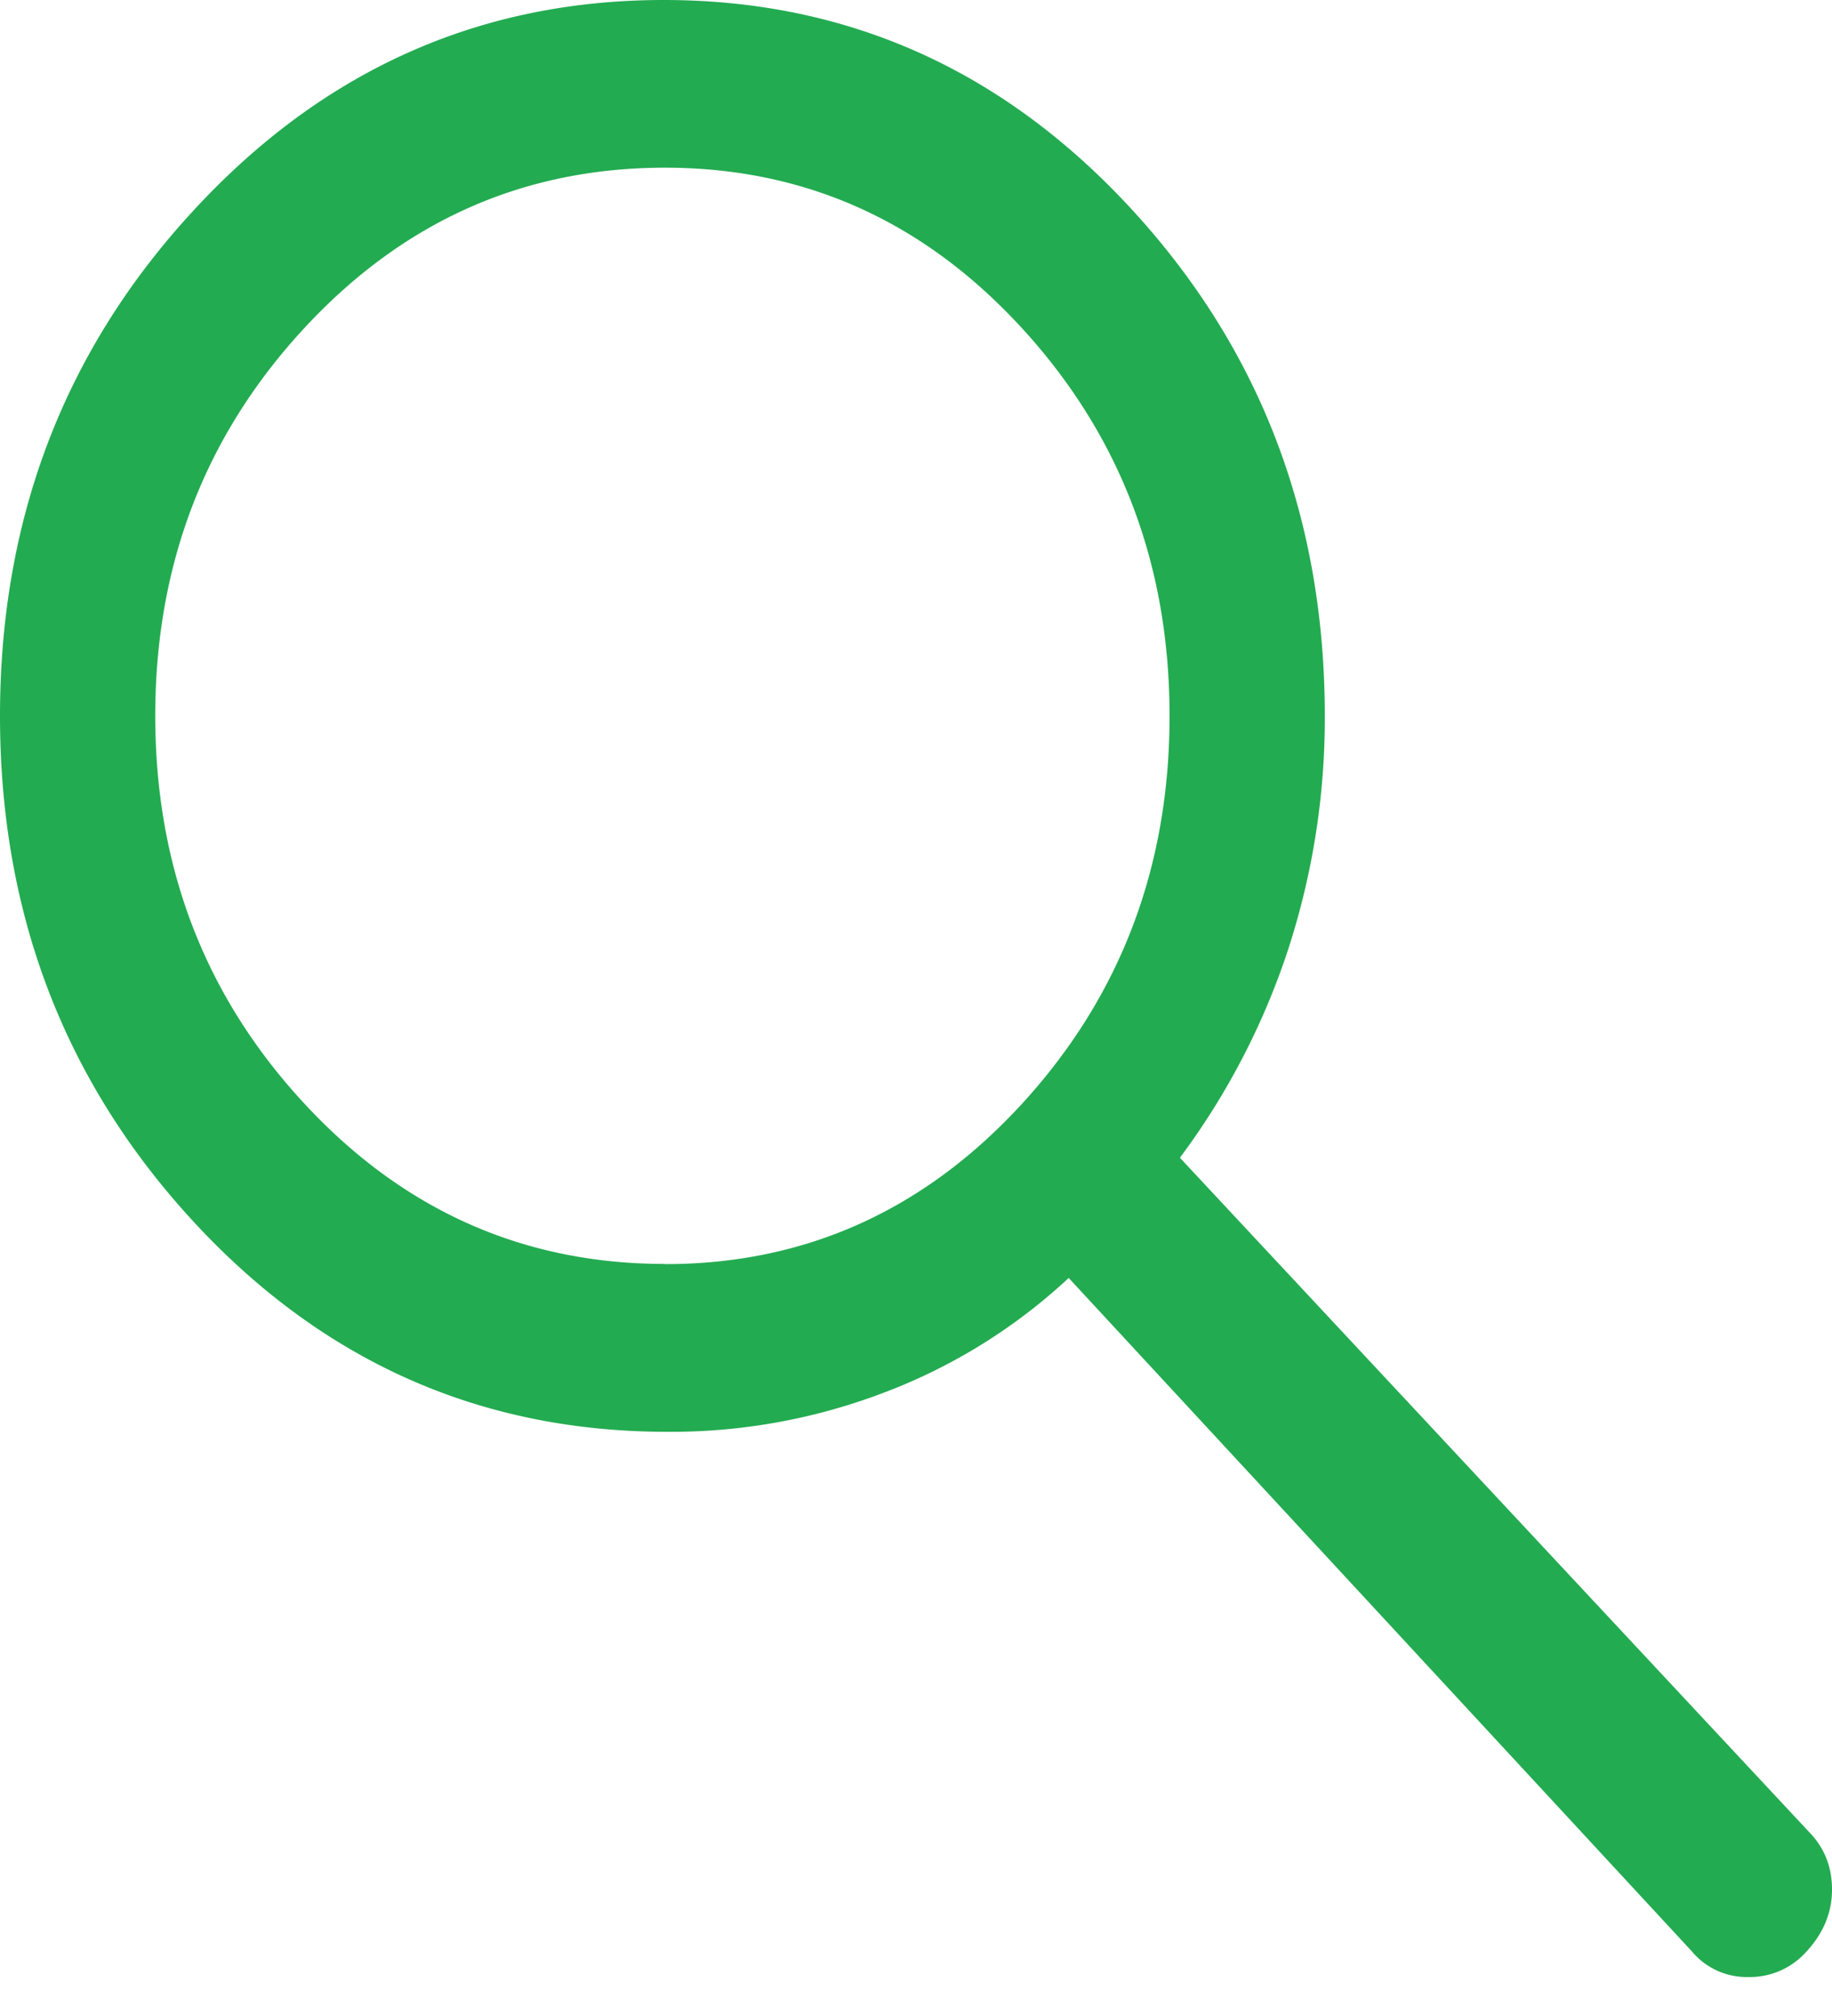
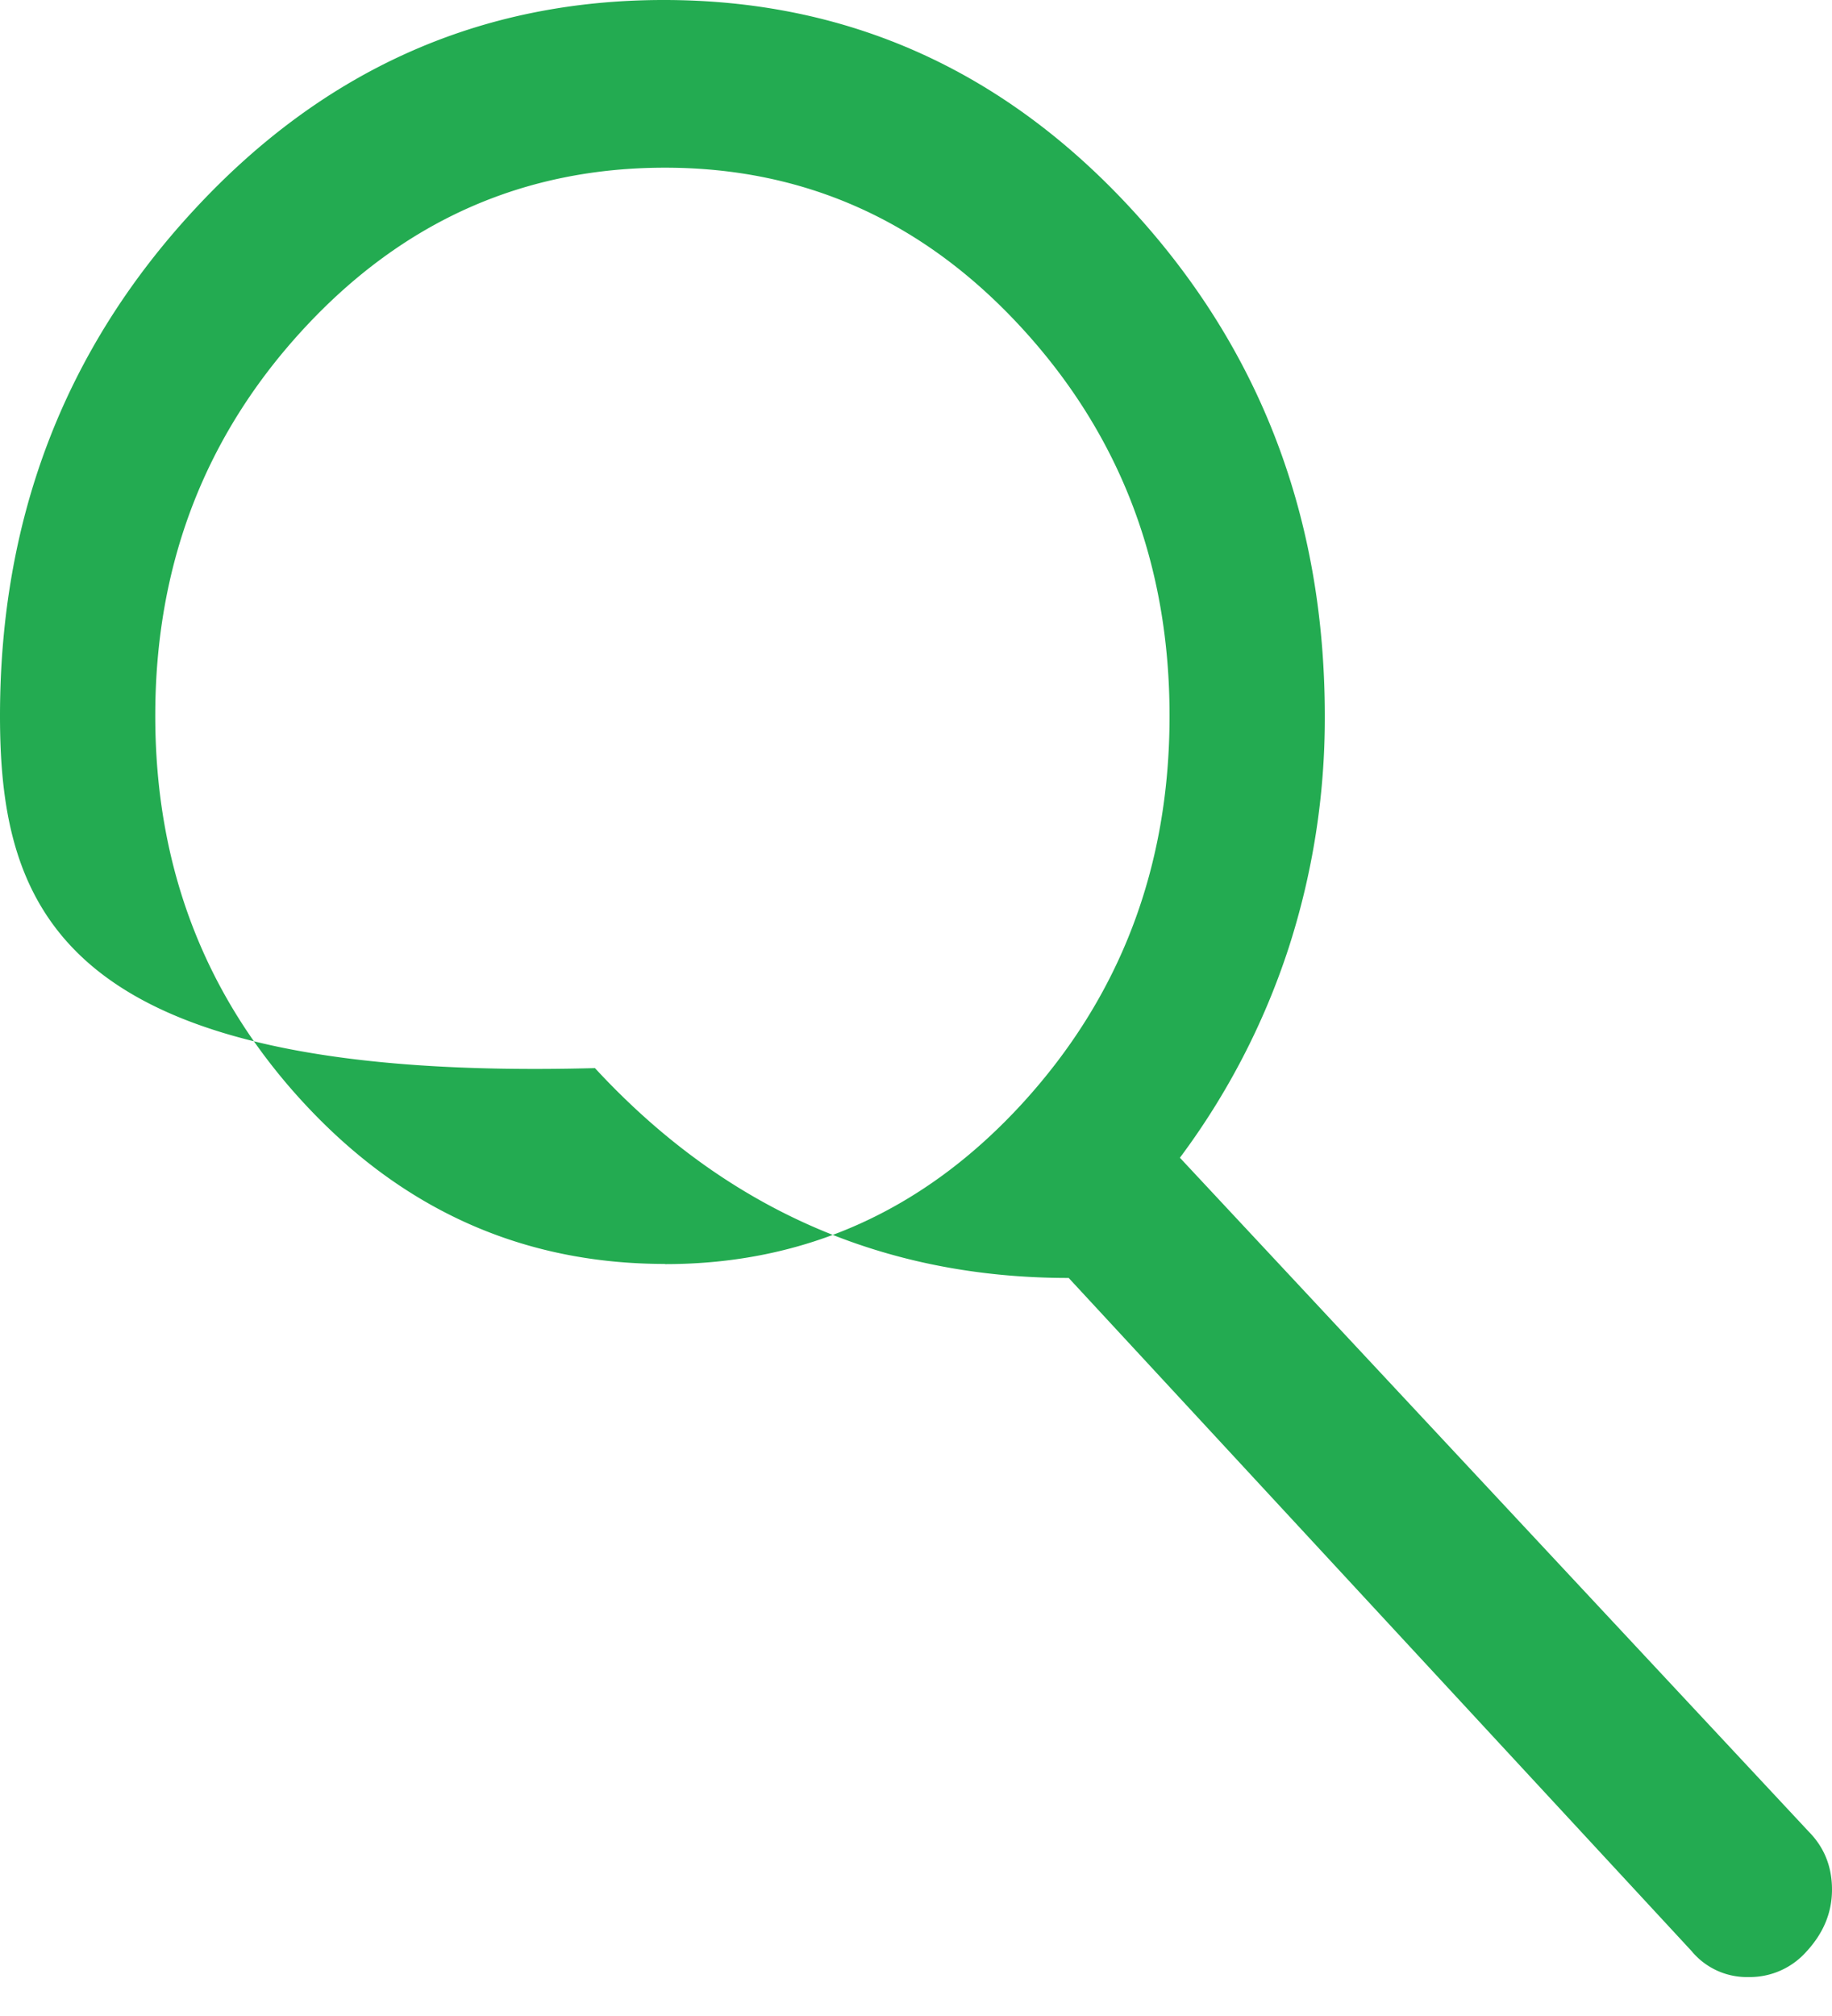
<svg xmlns="http://www.w3.org/2000/svg" width="20" height="22" fill="none">
-   <path d="m18.475 21.3-6.808-7.354a6.137 6.137 0 0 1-1.977 1.236 6.523 6.523 0 0 1-2.402.443c-2.037 0-3.76-.763-5.172-2.29C.706 11.81 0 9.97 0 7.813 0 5.656.706 3.815 2.119 2.29 3.53.763 5.24 0 7.246 0c2.005 0 3.71.763 5.113 2.289 1.403 1.526 2.104 3.368 2.104 5.528a8.15 8.15 0 0 1-.395 2.528 7.939 7.939 0 0 1-1.187 2.289l6.865 7.354c.17.172.254.383.254.633s-.093.475-.28.677a.825.825 0 0 1-.63.277.783.783 0 0 1-.615-.274ZM7.26 13.795c1.53 0 2.83-.585 3.902-1.755 1.07-1.17 1.606-2.579 1.606-4.227 0-1.648-.535-3.056-1.606-4.226C10.09 2.416 8.79 1.83 7.26 1.83c-1.546 0-2.86.585-3.942 1.755-1.082 1.17-1.623 2.578-1.623 4.226 0 1.648.54 3.057 1.623 4.227 1.082 1.17 2.396 1.755 3.942 1.755Z" fill="#23AB51" />
+   <path d="m18.475 21.3-6.808-7.354c-2.037 0-3.76-.763-5.172-2.29C.706 11.81 0 9.97 0 7.813 0 5.656.706 3.815 2.119 2.29 3.53.763 5.24 0 7.246 0c2.005 0 3.71.763 5.113 2.289 1.403 1.526 2.104 3.368 2.104 5.528a8.15 8.15 0 0 1-.395 2.528 7.939 7.939 0 0 1-1.187 2.289l6.865 7.354c.17.172.254.383.254.633s-.093.475-.28.677a.825.825 0 0 1-.63.277.783.783 0 0 1-.615-.274ZM7.26 13.795c1.53 0 2.83-.585 3.902-1.755 1.07-1.17 1.606-2.579 1.606-4.227 0-1.648-.535-3.056-1.606-4.226C10.09 2.416 8.79 1.83 7.26 1.83c-1.546 0-2.86.585-3.942 1.755-1.082 1.17-1.623 2.578-1.623 4.226 0 1.648.54 3.057 1.623 4.227 1.082 1.17 2.396 1.755 3.942 1.755Z" fill="#23AB51" />
</svg>